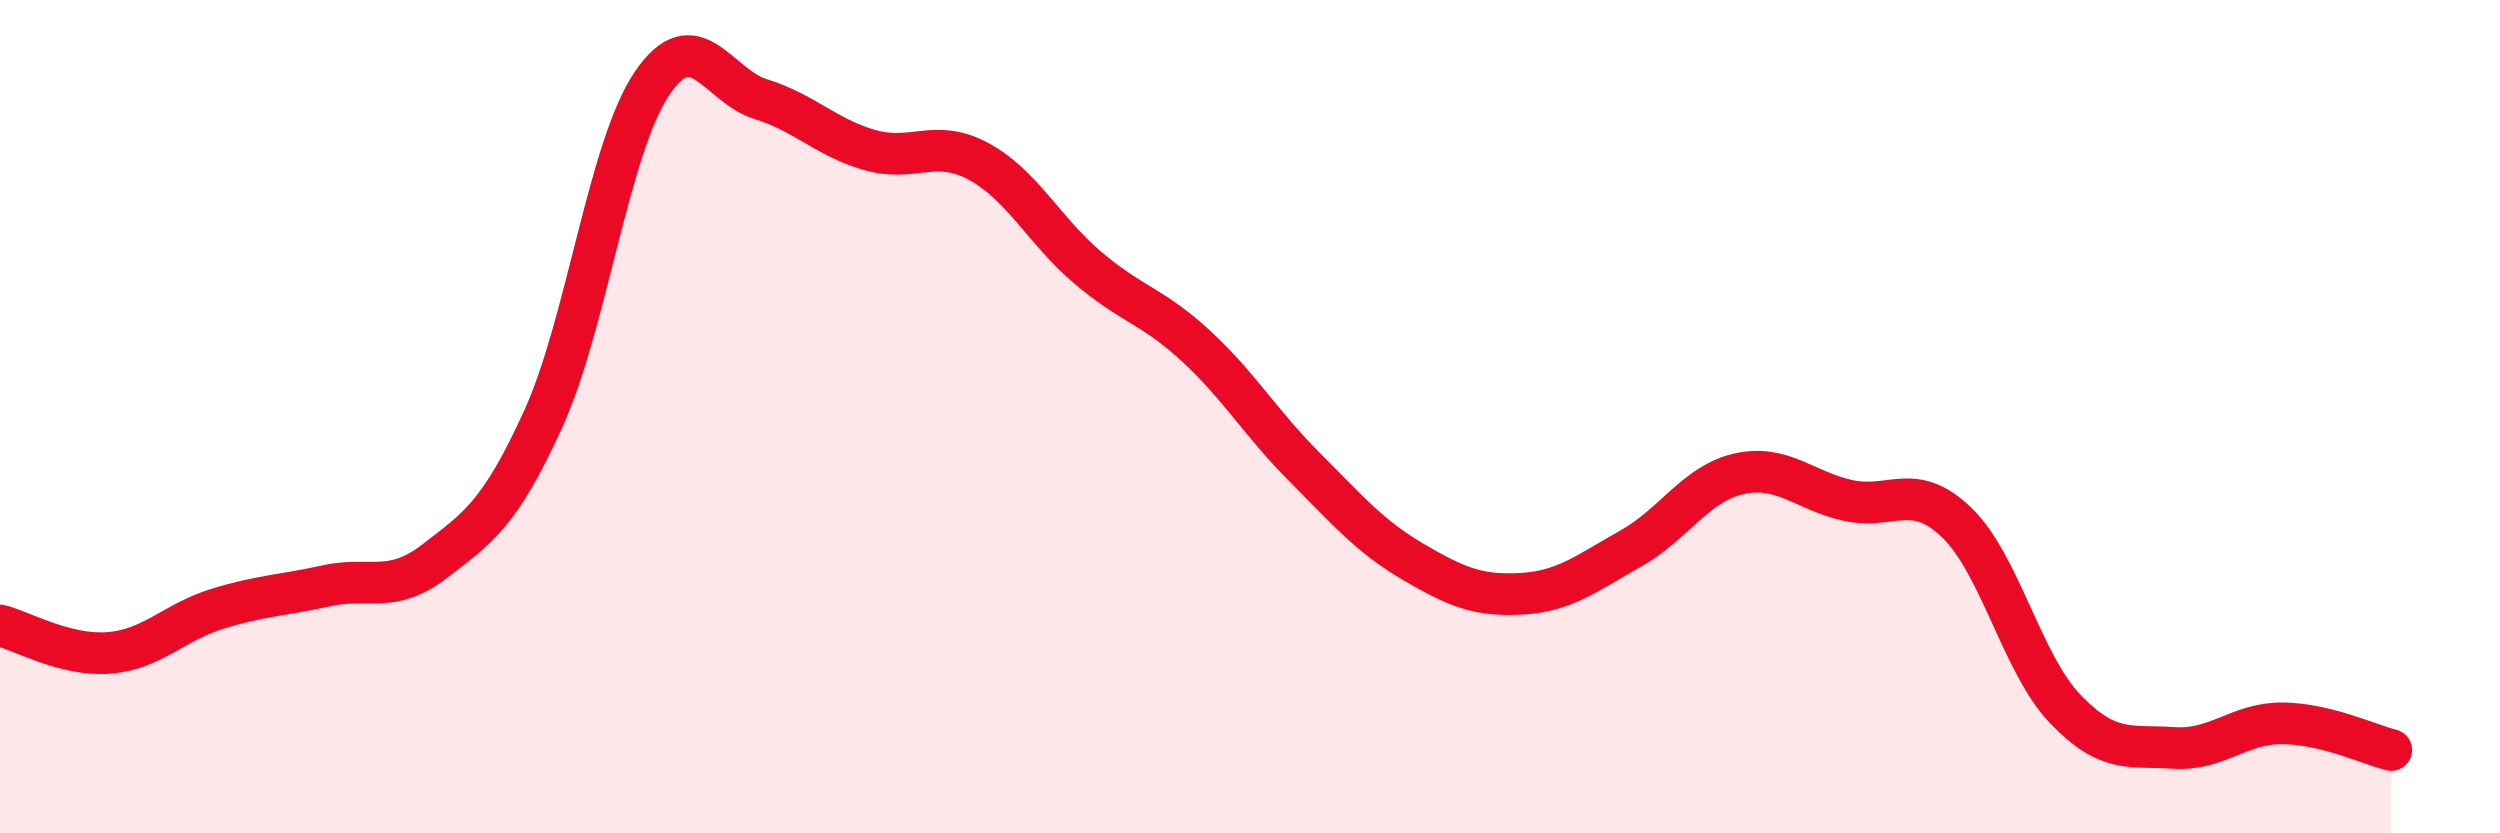
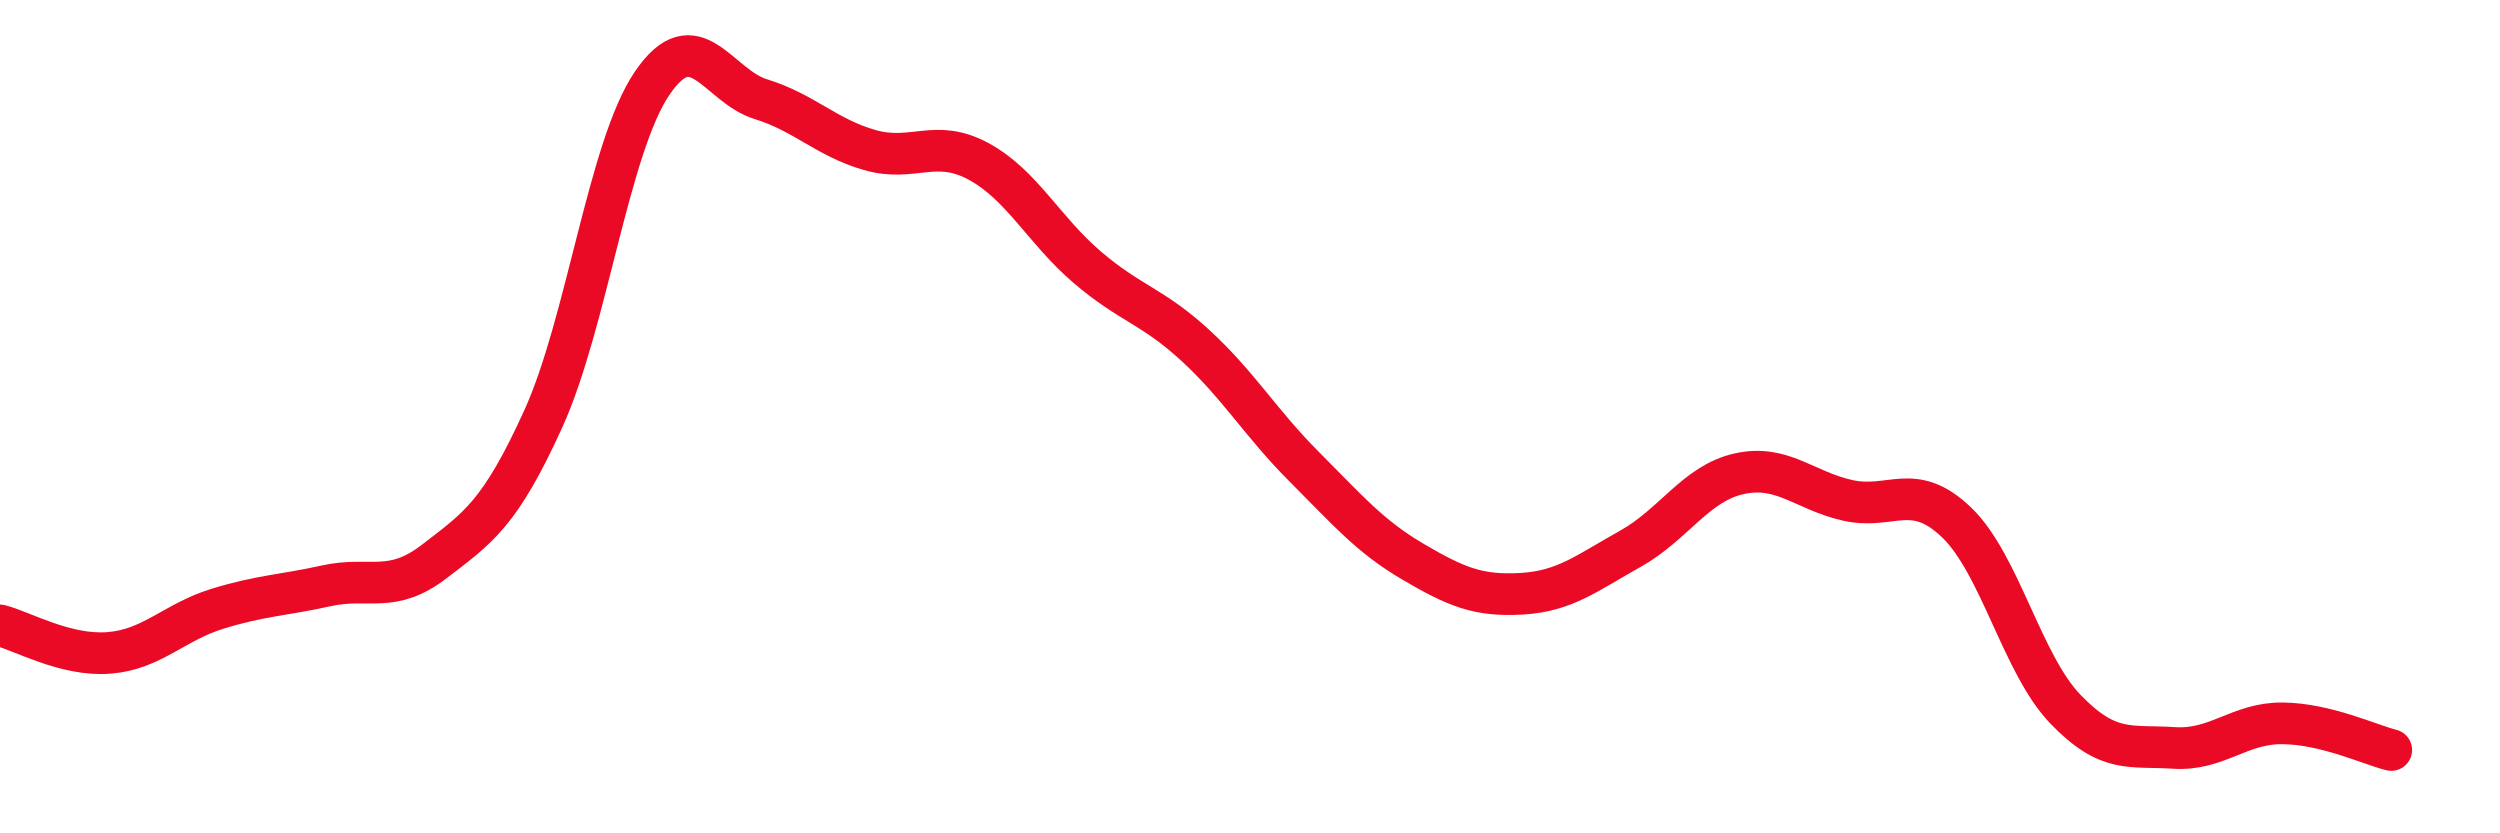
<svg xmlns="http://www.w3.org/2000/svg" width="60" height="20" viewBox="0 0 60 20">
-   <path d="M 0,15.01 C 0.52,15.14 1.57,15.75 2.61,15.67 C 3.65,15.59 4.18,14.93 5.22,14.61 C 6.26,14.29 6.79,14.29 7.83,14.06 C 8.87,13.83 9.39,14.27 10.43,13.47 C 11.47,12.67 12,12.34 13.04,10.05 C 14.08,7.76 14.61,3.53 15.65,2 C 16.69,0.47 17.22,2.06 18.26,2.38 C 19.3,2.7 19.83,3.3 20.87,3.6 C 21.91,3.9 22.44,3.31 23.48,3.87 C 24.52,4.43 25.05,5.52 26.09,6.41 C 27.13,7.3 27.66,7.34 28.7,8.3 C 29.74,9.26 30.26,10.16 31.3,11.2 C 32.34,12.24 32.87,12.87 33.91,13.48 C 34.95,14.09 35.48,14.31 36.52,14.25 C 37.56,14.19 38.09,13.75 39.13,13.17 C 40.17,12.59 40.7,11.6 41.74,11.37 C 42.78,11.14 43.31,11.78 44.35,12.01 C 45.39,12.24 45.92,11.54 46.96,12.54 C 48,13.54 48.53,15.94 49.57,17.02 C 50.61,18.1 51.13,17.88 52.17,17.95 C 53.21,18.02 53.74,17.35 54.78,17.36 C 55.82,17.37 56.87,17.87 57.39,18L57.39 20L0 20Z" fill="#EB0A25" opacity="0.1" stroke-linecap="round" stroke-linejoin="round" />
  <path d="M 0,15.01 C 0.52,15.14 1.57,15.75 2.61,15.67 C 3.65,15.59 4.18,14.93 5.22,14.61 C 6.26,14.29 6.79,14.29 7.83,14.06 C 8.87,13.83 9.39,14.27 10.43,13.47 C 11.47,12.67 12,12.34 13.04,10.05 C 14.08,7.76 14.61,3.53 15.65,2 C 16.69,0.47 17.22,2.06 18.26,2.38 C 19.3,2.7 19.83,3.3 20.87,3.6 C 21.91,3.9 22.44,3.31 23.48,3.87 C 24.52,4.43 25.05,5.52 26.09,6.41 C 27.13,7.3 27.66,7.34 28.7,8.3 C 29.74,9.26 30.26,10.16 31.3,11.2 C 32.34,12.24 32.87,12.87 33.91,13.48 C 34.95,14.09 35.48,14.31 36.52,14.25 C 37.56,14.19 38.09,13.75 39.13,13.17 C 40.17,12.59 40.7,11.6 41.74,11.37 C 42.78,11.14 43.31,11.78 44.35,12.01 C 45.39,12.24 45.92,11.54 46.96,12.54 C 48,13.54 48.53,15.94 49.57,17.02 C 50.61,18.1 51.13,17.88 52.17,17.95 C 53.21,18.02 53.74,17.35 54.78,17.36 C 55.82,17.37 56.87,17.87 57.39,18" stroke="#EB0A25" stroke-width="1" fill="none" stroke-linecap="round" stroke-linejoin="round" />
</svg>